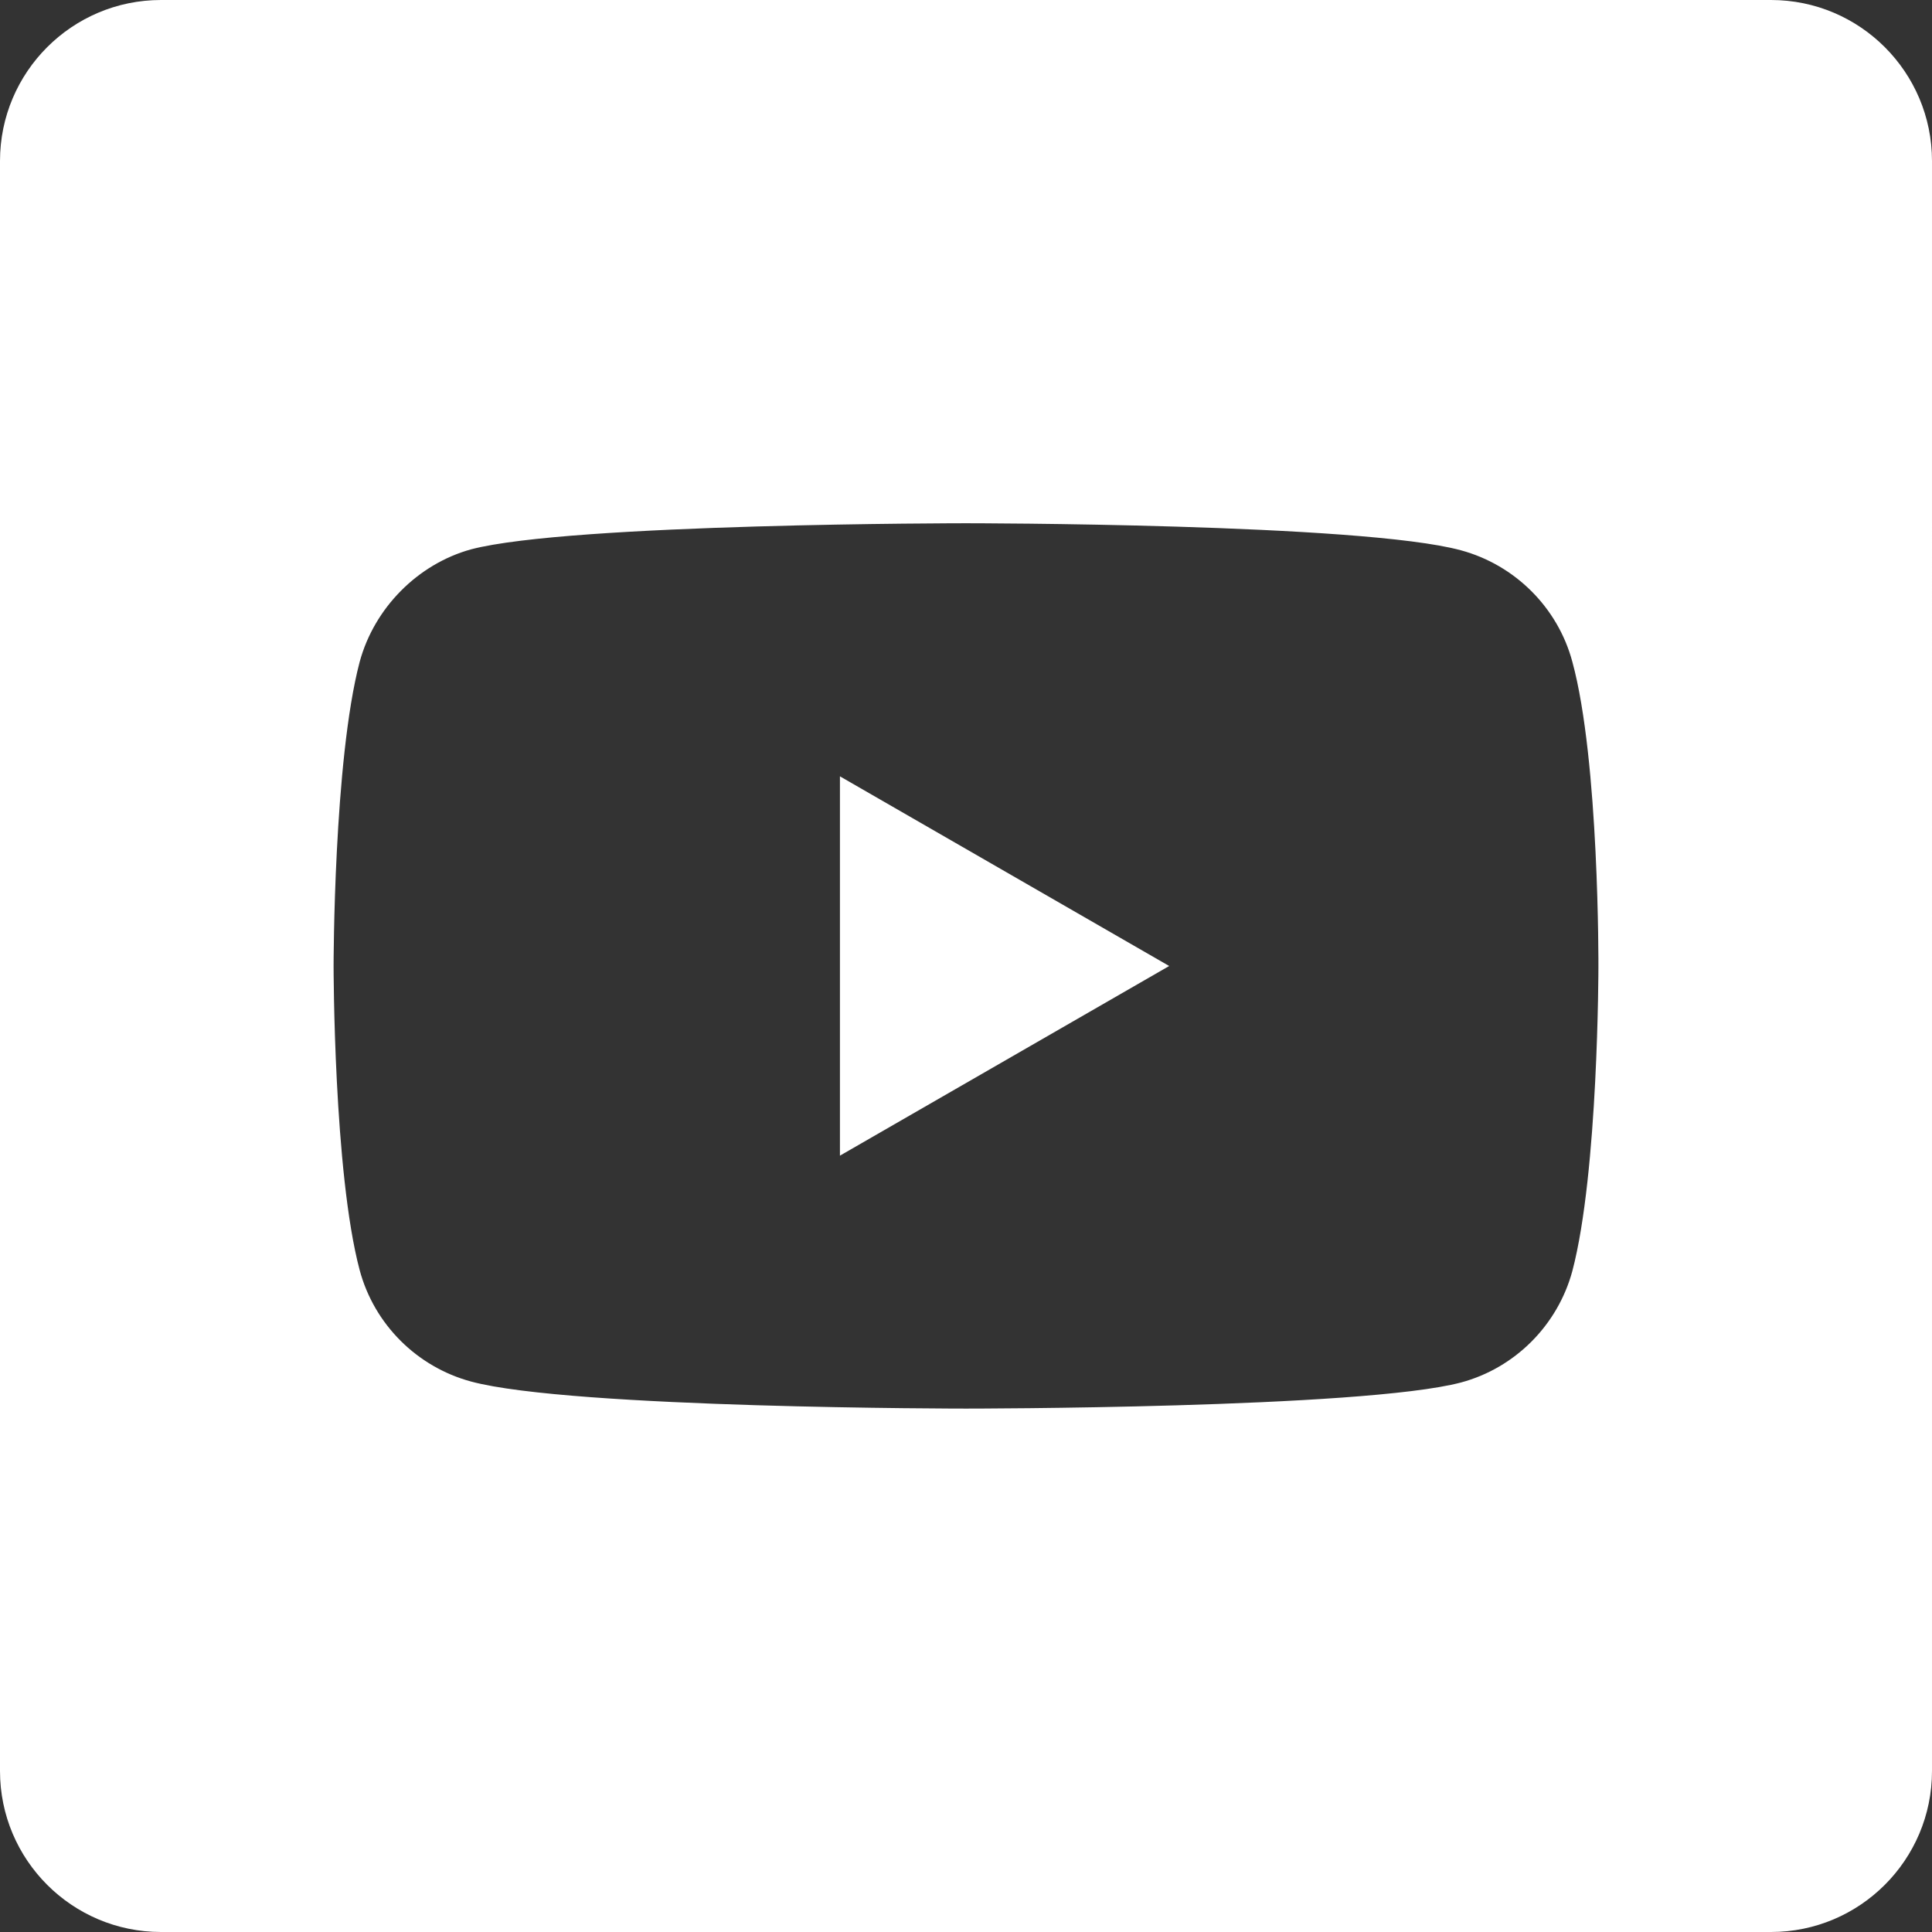
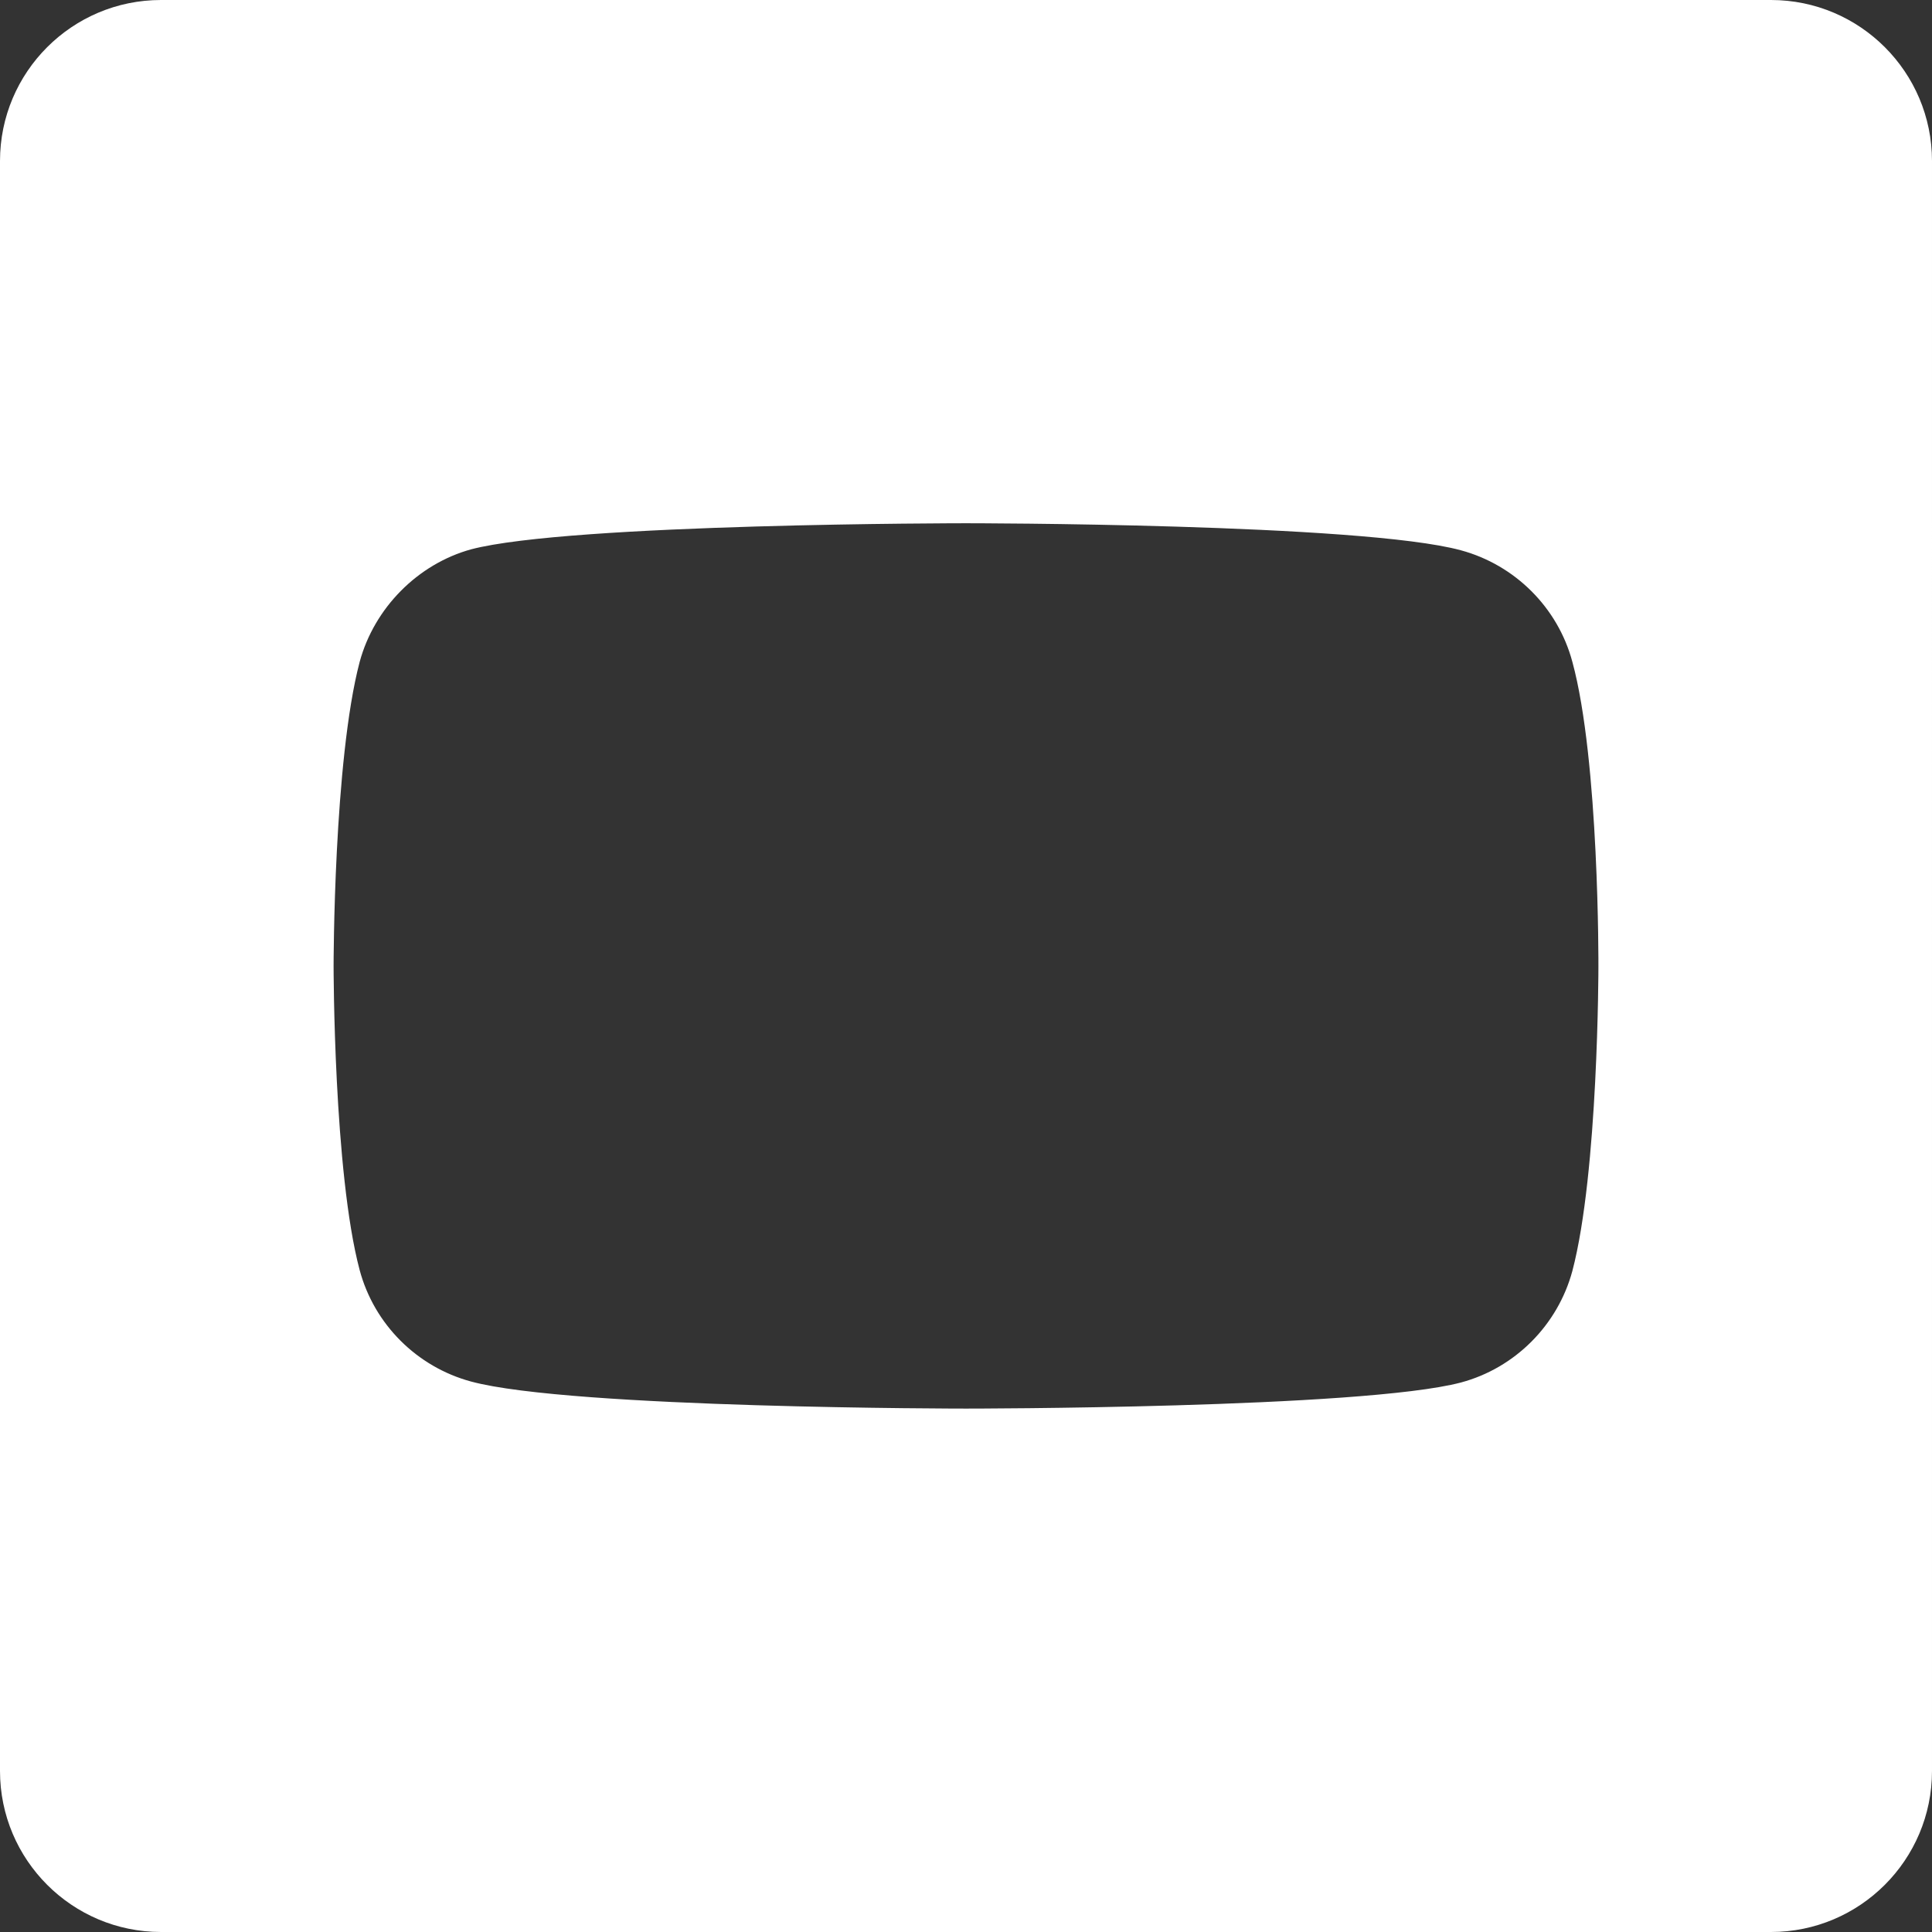
<svg xmlns="http://www.w3.org/2000/svg" id="Layer_2" data-name="Layer 2" viewBox="0 0 120 120">
  <rect x="0" y="0" width="120" height="120" fill="#333333" stroke="none" />
  <defs>
    <style>
      .cls-1 {
        fill: #fff;
        stroke-width: 0px;
      }
    </style>
  </defs>
  <g id="Layer_1-2" data-name="Layer 1">
    <g>
      <path class="cls-1" d="m110,0H10C4.48,0,0,4.48,0,10v100c0,5.52,4.48,10,10,10h100c5.52,0,10-4.48,10-10V10c0-5.52-4.48-10-10-10Zm-10.72,60.06s0,12.75-1.62,18.89c-.91,3.36-3.56,6.02-6.92,6.92-6.15,1.62-30.74,1.62-30.74,1.62,0,0-24.52,0-30.74-1.68-3.37-.91-6.02-3.56-6.92-6.92-1.62-6.08-1.62-18.89-1.62-18.89,0,0,0-12.75,1.62-18.89.91-3.36,3.62-6.08,6.92-6.99,6.15-1.62,30.74-1.62,30.74-1.62,0,0,24.59,0,30.74,1.68,3.36.91,6.02,3.56,6.92,6.92,1.68,6.15,1.62,18.96,1.62,18.96Z" />
-       <path class="cls-1" d="m52.17,71.78l20.45-11.78-20.45-11.78v23.55Z" />
    </g>
  </g>
</svg>